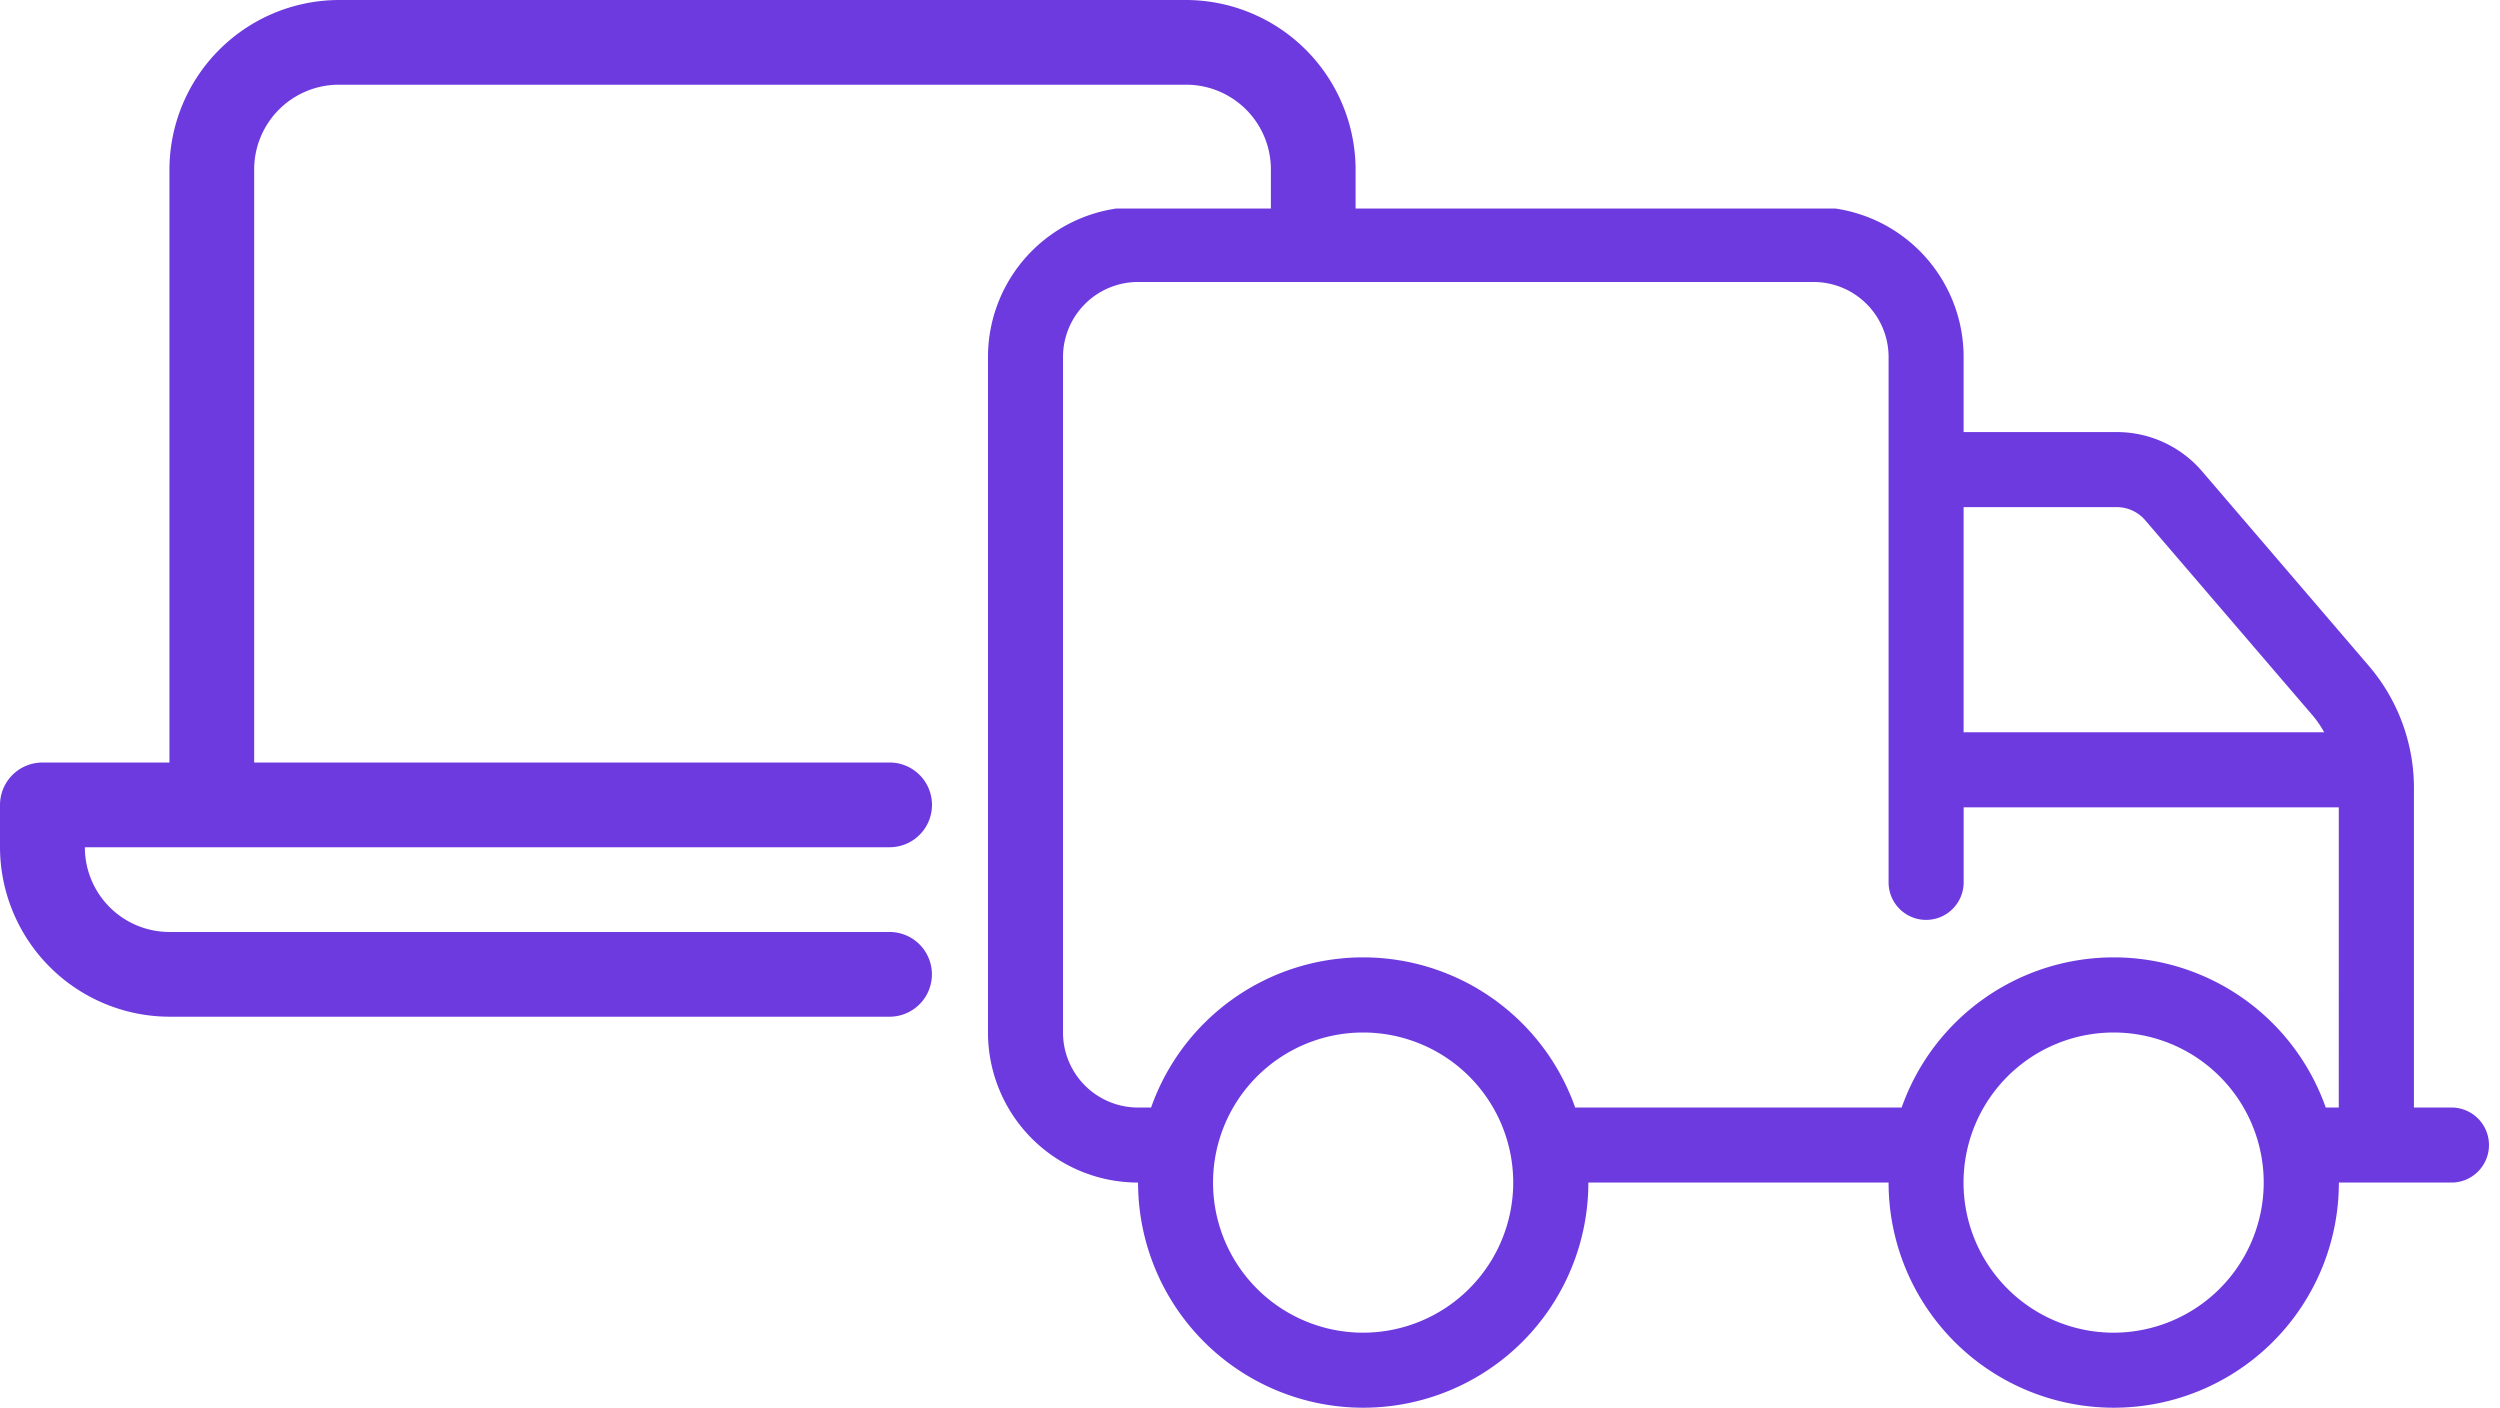
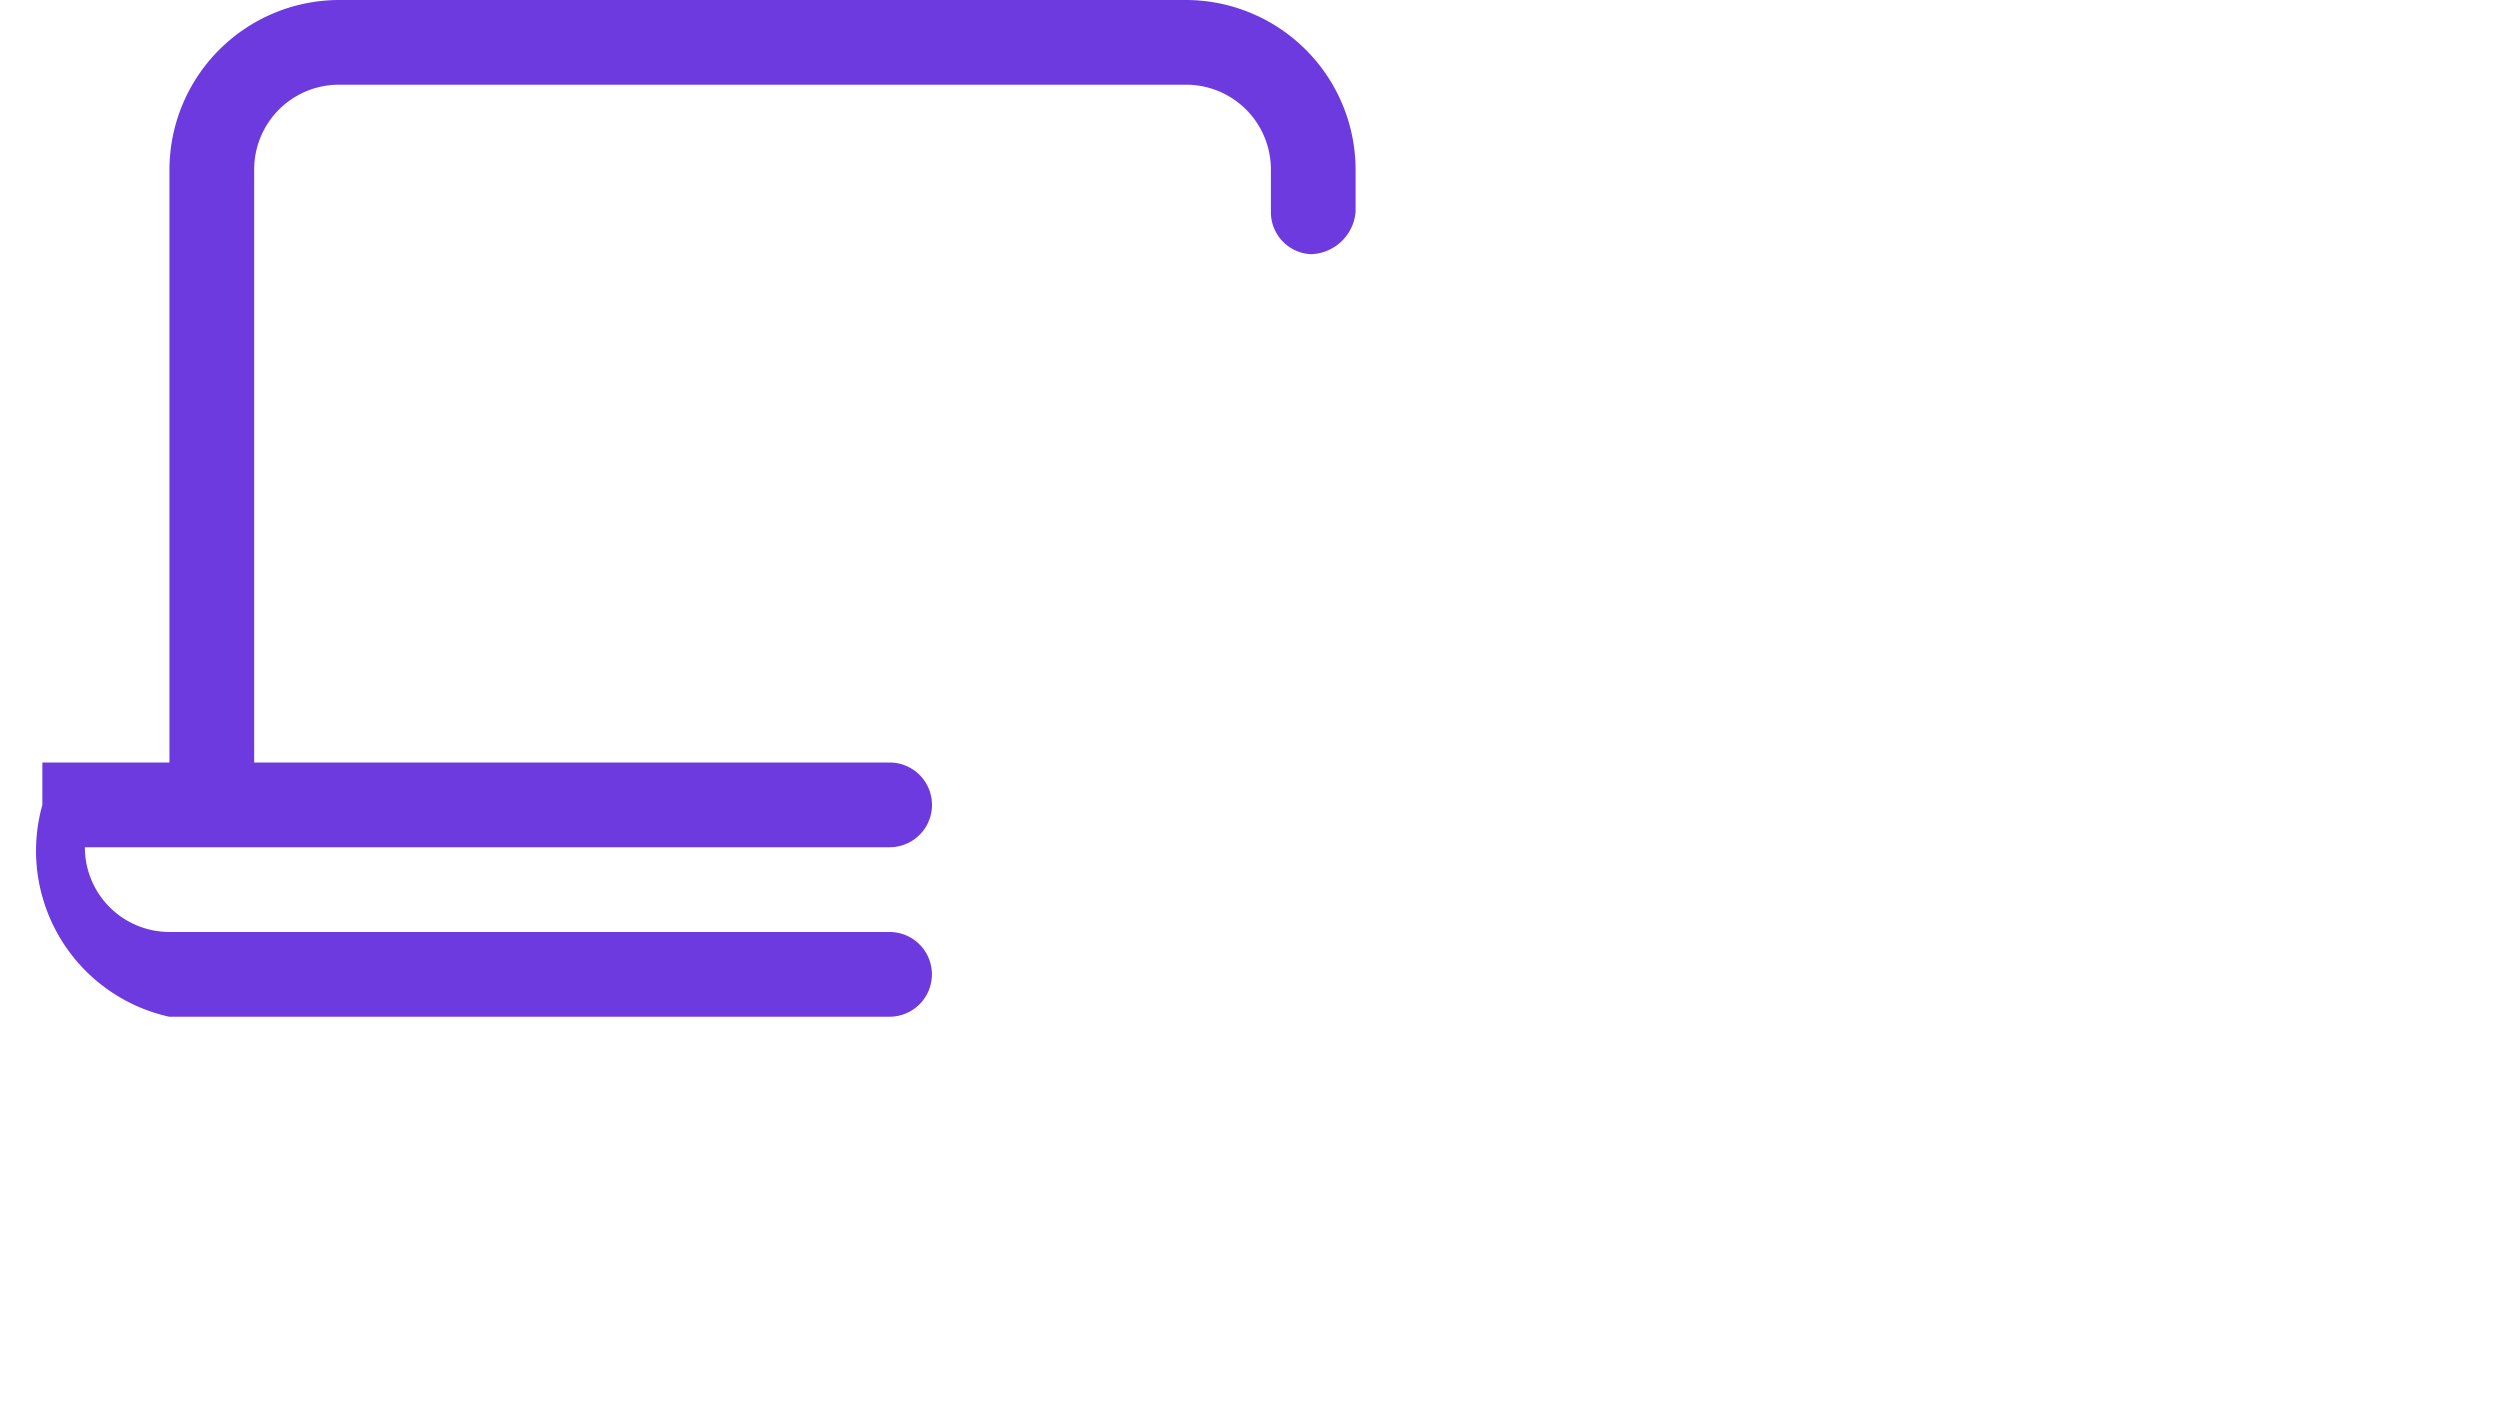
<svg xmlns="http://www.w3.org/2000/svg" width="91.963" height="51.784" viewBox="0 0 91.963 51.784">
  <defs>
    <clipPath id="clip-path">
-       <rect id="Rectangle_3145" data-name="Rectangle 3145" width="55.62" height="44.112" transform="translate(0 0)" fill="#6d3adf" />
-     </clipPath>
+       </clipPath>
  </defs>
  <g id="Group_4485" data-name="Group 4485" transform="translate(-1470.102 -792)">
    <g id="Group_4484" data-name="Group 4484" transform="translate(1506.445 799.672)" clip-path="url(#clip-path)">
-       <path id="Path_2721" data-name="Path 2721" d="M53.834,33.129h-1.38V21.37a6.909,6.909,0,0,0-1.661-4.49L44.666,9.731a4.129,4.129,0,0,0-3.143-1.449H35.889V5.521A5.521,5.521,0,0,0,30.368,0H5.521A5.521,5.521,0,0,0,0,5.521V30.368a5.521,5.521,0,0,0,5.521,5.521,8.282,8.282,0,0,0,16.564,0H33.129a8.282,8.282,0,0,0,16.564,0h4.141a1.38,1.38,0,0,0,0-2.761ZM35.889,11.043h5.632a1.374,1.374,0,0,1,1.047.481L48.7,18.673a3.791,3.791,0,0,1,.453.652H35.889ZM13.8,41.411a5.521,5.521,0,1,1,5.521-5.521A5.527,5.527,0,0,1,13.8,41.411Zm27.607,0a5.521,5.521,0,1,1,5.521-5.521A5.527,5.527,0,0,1,41.411,41.411Zm8.282-8.282H49.21a8.269,8.269,0,0,0-15.6,0H21.6a8.269,8.269,0,0,0-15.6,0H5.521a2.761,2.761,0,0,1-2.761-2.761V5.521A2.761,2.761,0,0,1,5.521,2.761H30.368a2.761,2.761,0,0,1,2.761,2.761V24.846a1.38,1.38,0,0,0,2.761,0V22.086h13.8Z" transform="translate(0 -0.06)" fill="#6d3adf" />
-     </g>
-     <path id="Path_2720" data-name="Path 2720" d="M9.35,6.233a3.117,3.117,0,0,1,3.117-3.117H43.633a3.117,3.117,0,0,1,3.117,3.117V7.792A1.545,1.545,0,0,0,48.22,9.35a1.7,1.7,0,0,0,1.646-1.558V6.233A6.252,6.252,0,0,0,43.633,0H12.467A6.252,6.252,0,0,0,6.233,6.233V28.05H1.558A1.561,1.561,0,0,0,0,29.608v1.558A6.251,6.251,0,0,0,6.222,37.4h26.5a1.558,1.558,0,1,0,0-3.117H6.222a3.114,3.114,0,0,1-3.1-3.117H32.725a1.558,1.558,0,1,0,0-3.117H9.35Z" transform="translate(1470.102 792)" fill="#6d3adf" />
+       </g>
+     <path id="Path_2720" data-name="Path 2720" d="M9.35,6.233a3.117,3.117,0,0,1,3.117-3.117H43.633a3.117,3.117,0,0,1,3.117,3.117V7.792A1.545,1.545,0,0,0,48.22,9.35a1.7,1.7,0,0,0,1.646-1.558V6.233A6.252,6.252,0,0,0,43.633,0H12.467A6.252,6.252,0,0,0,6.233,6.233V28.05H1.558v1.558A6.251,6.251,0,0,0,6.222,37.4h26.5a1.558,1.558,0,1,0,0-3.117H6.222a3.114,3.114,0,0,1-3.1-3.117H32.725a1.558,1.558,0,1,0,0-3.117H9.35Z" transform="translate(1470.102 792)" fill="#6d3adf" />
  </g>
</svg>